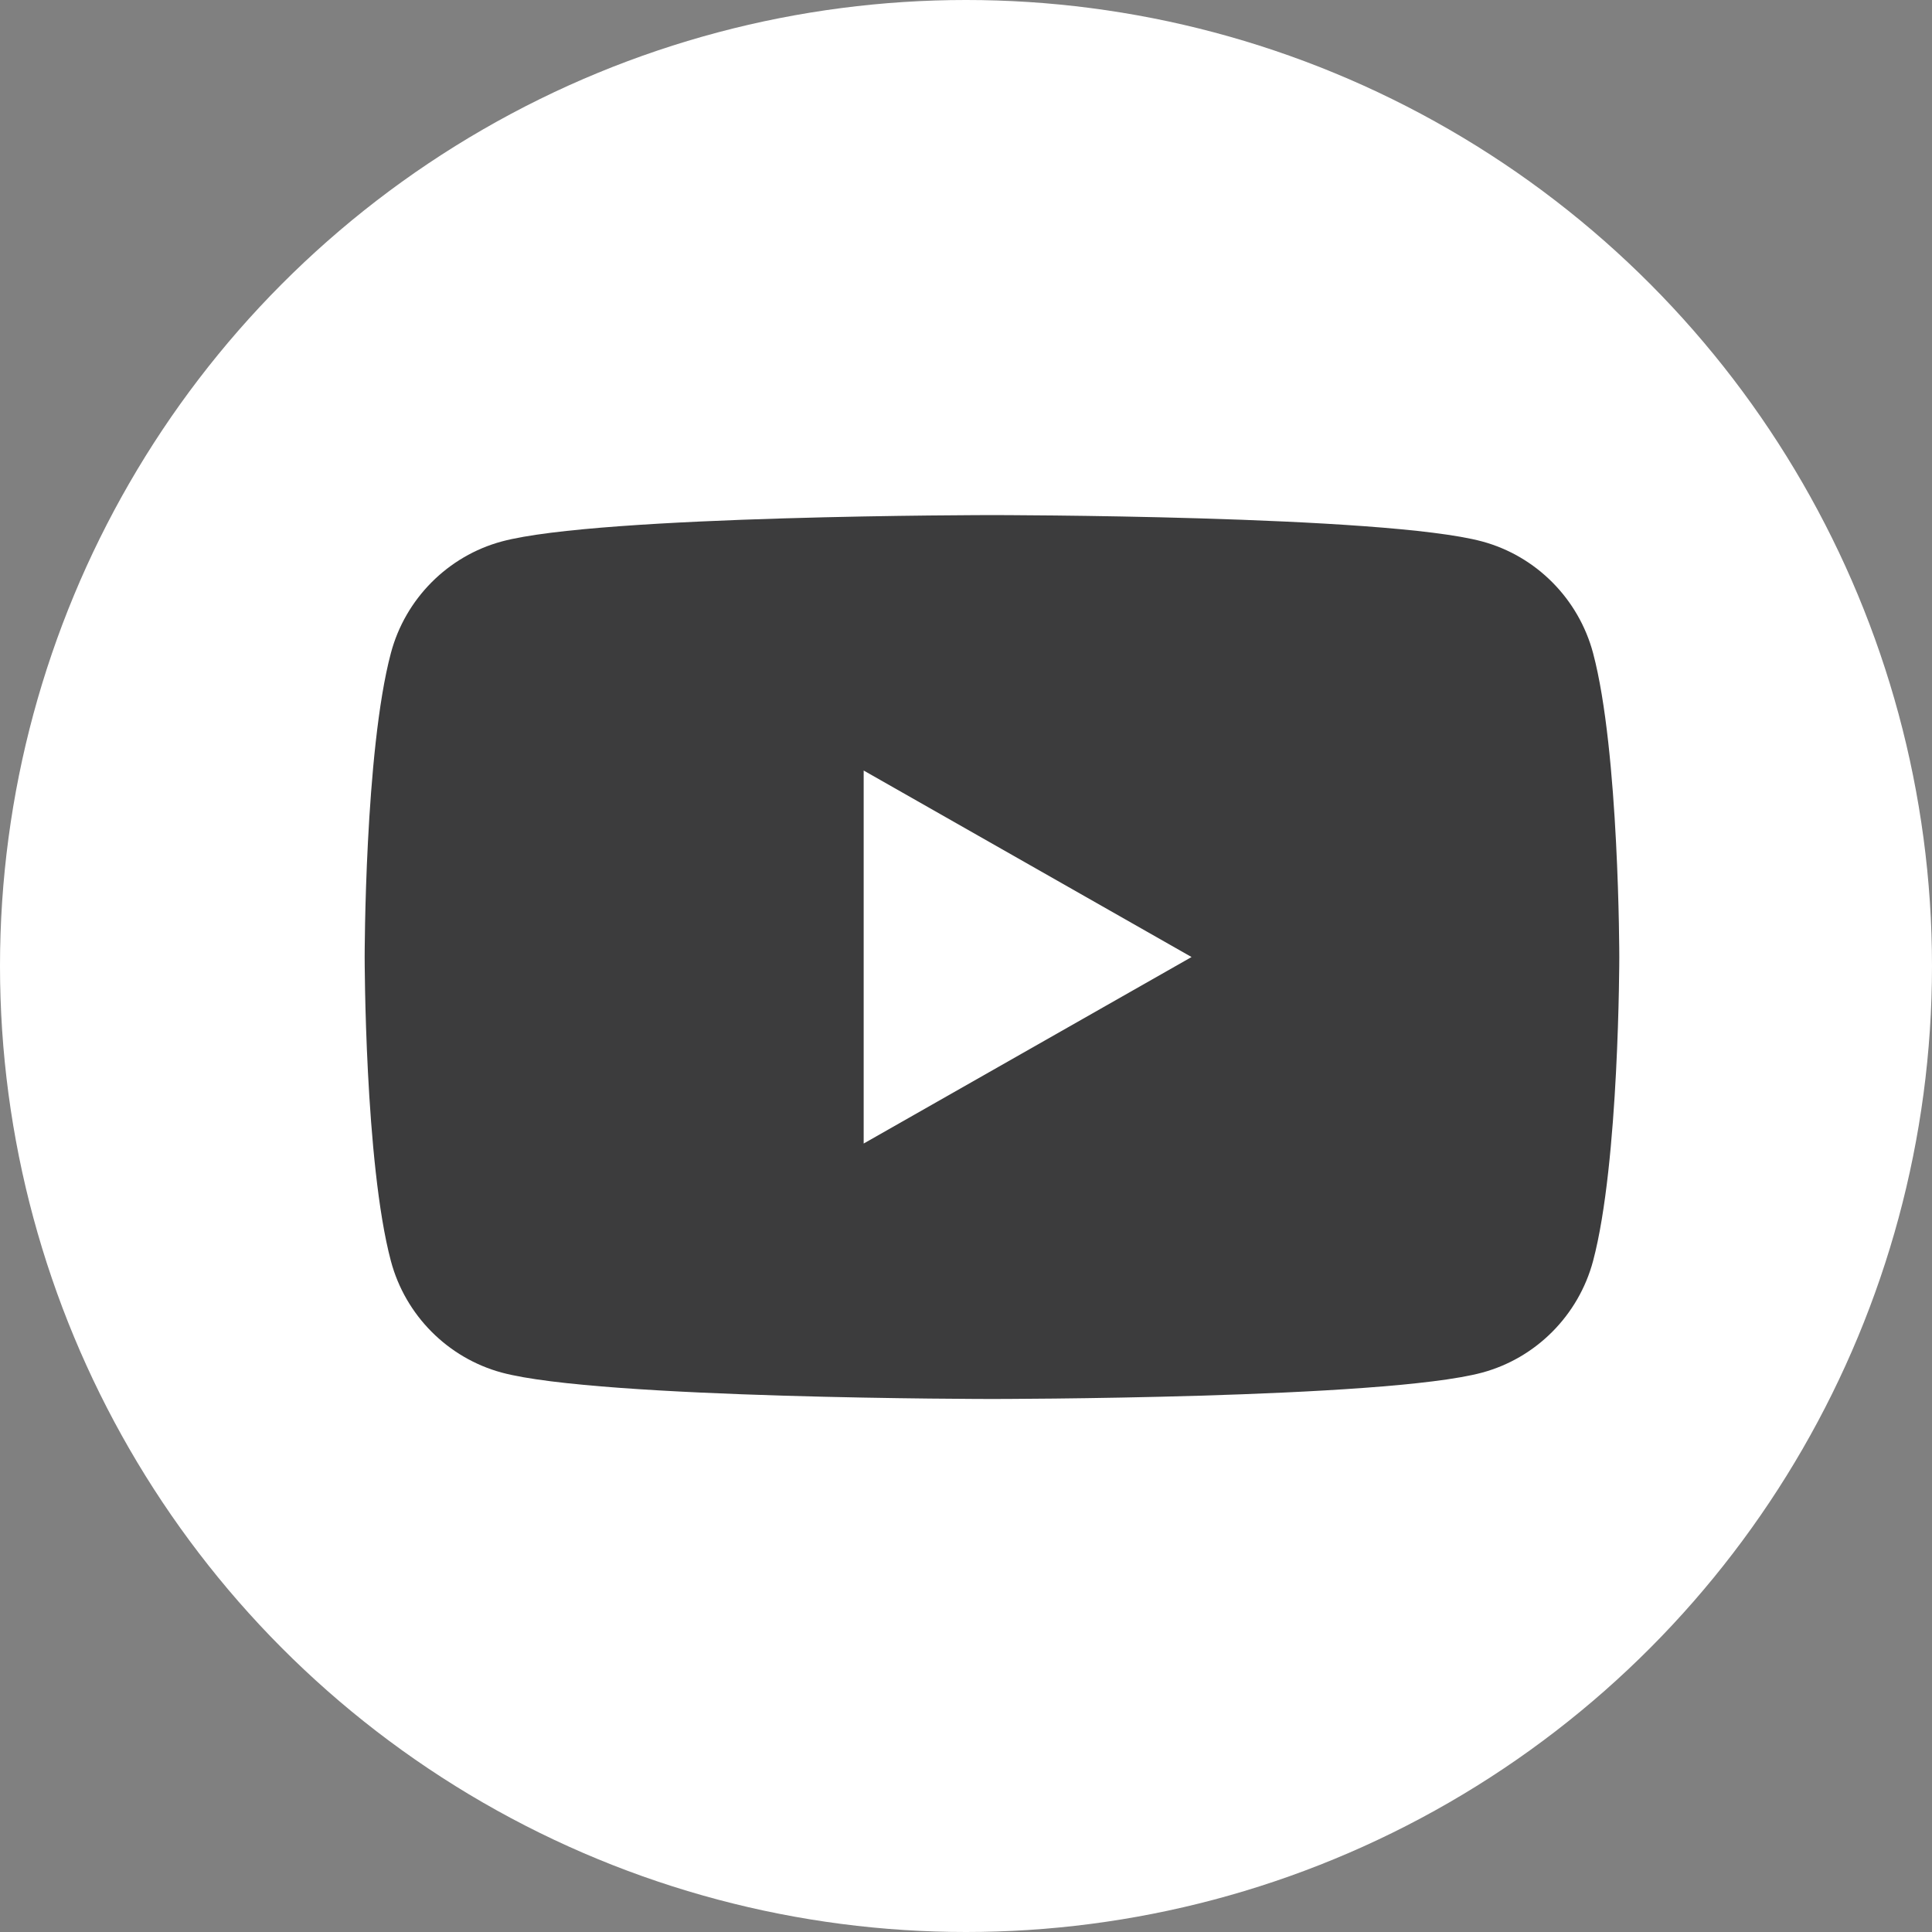
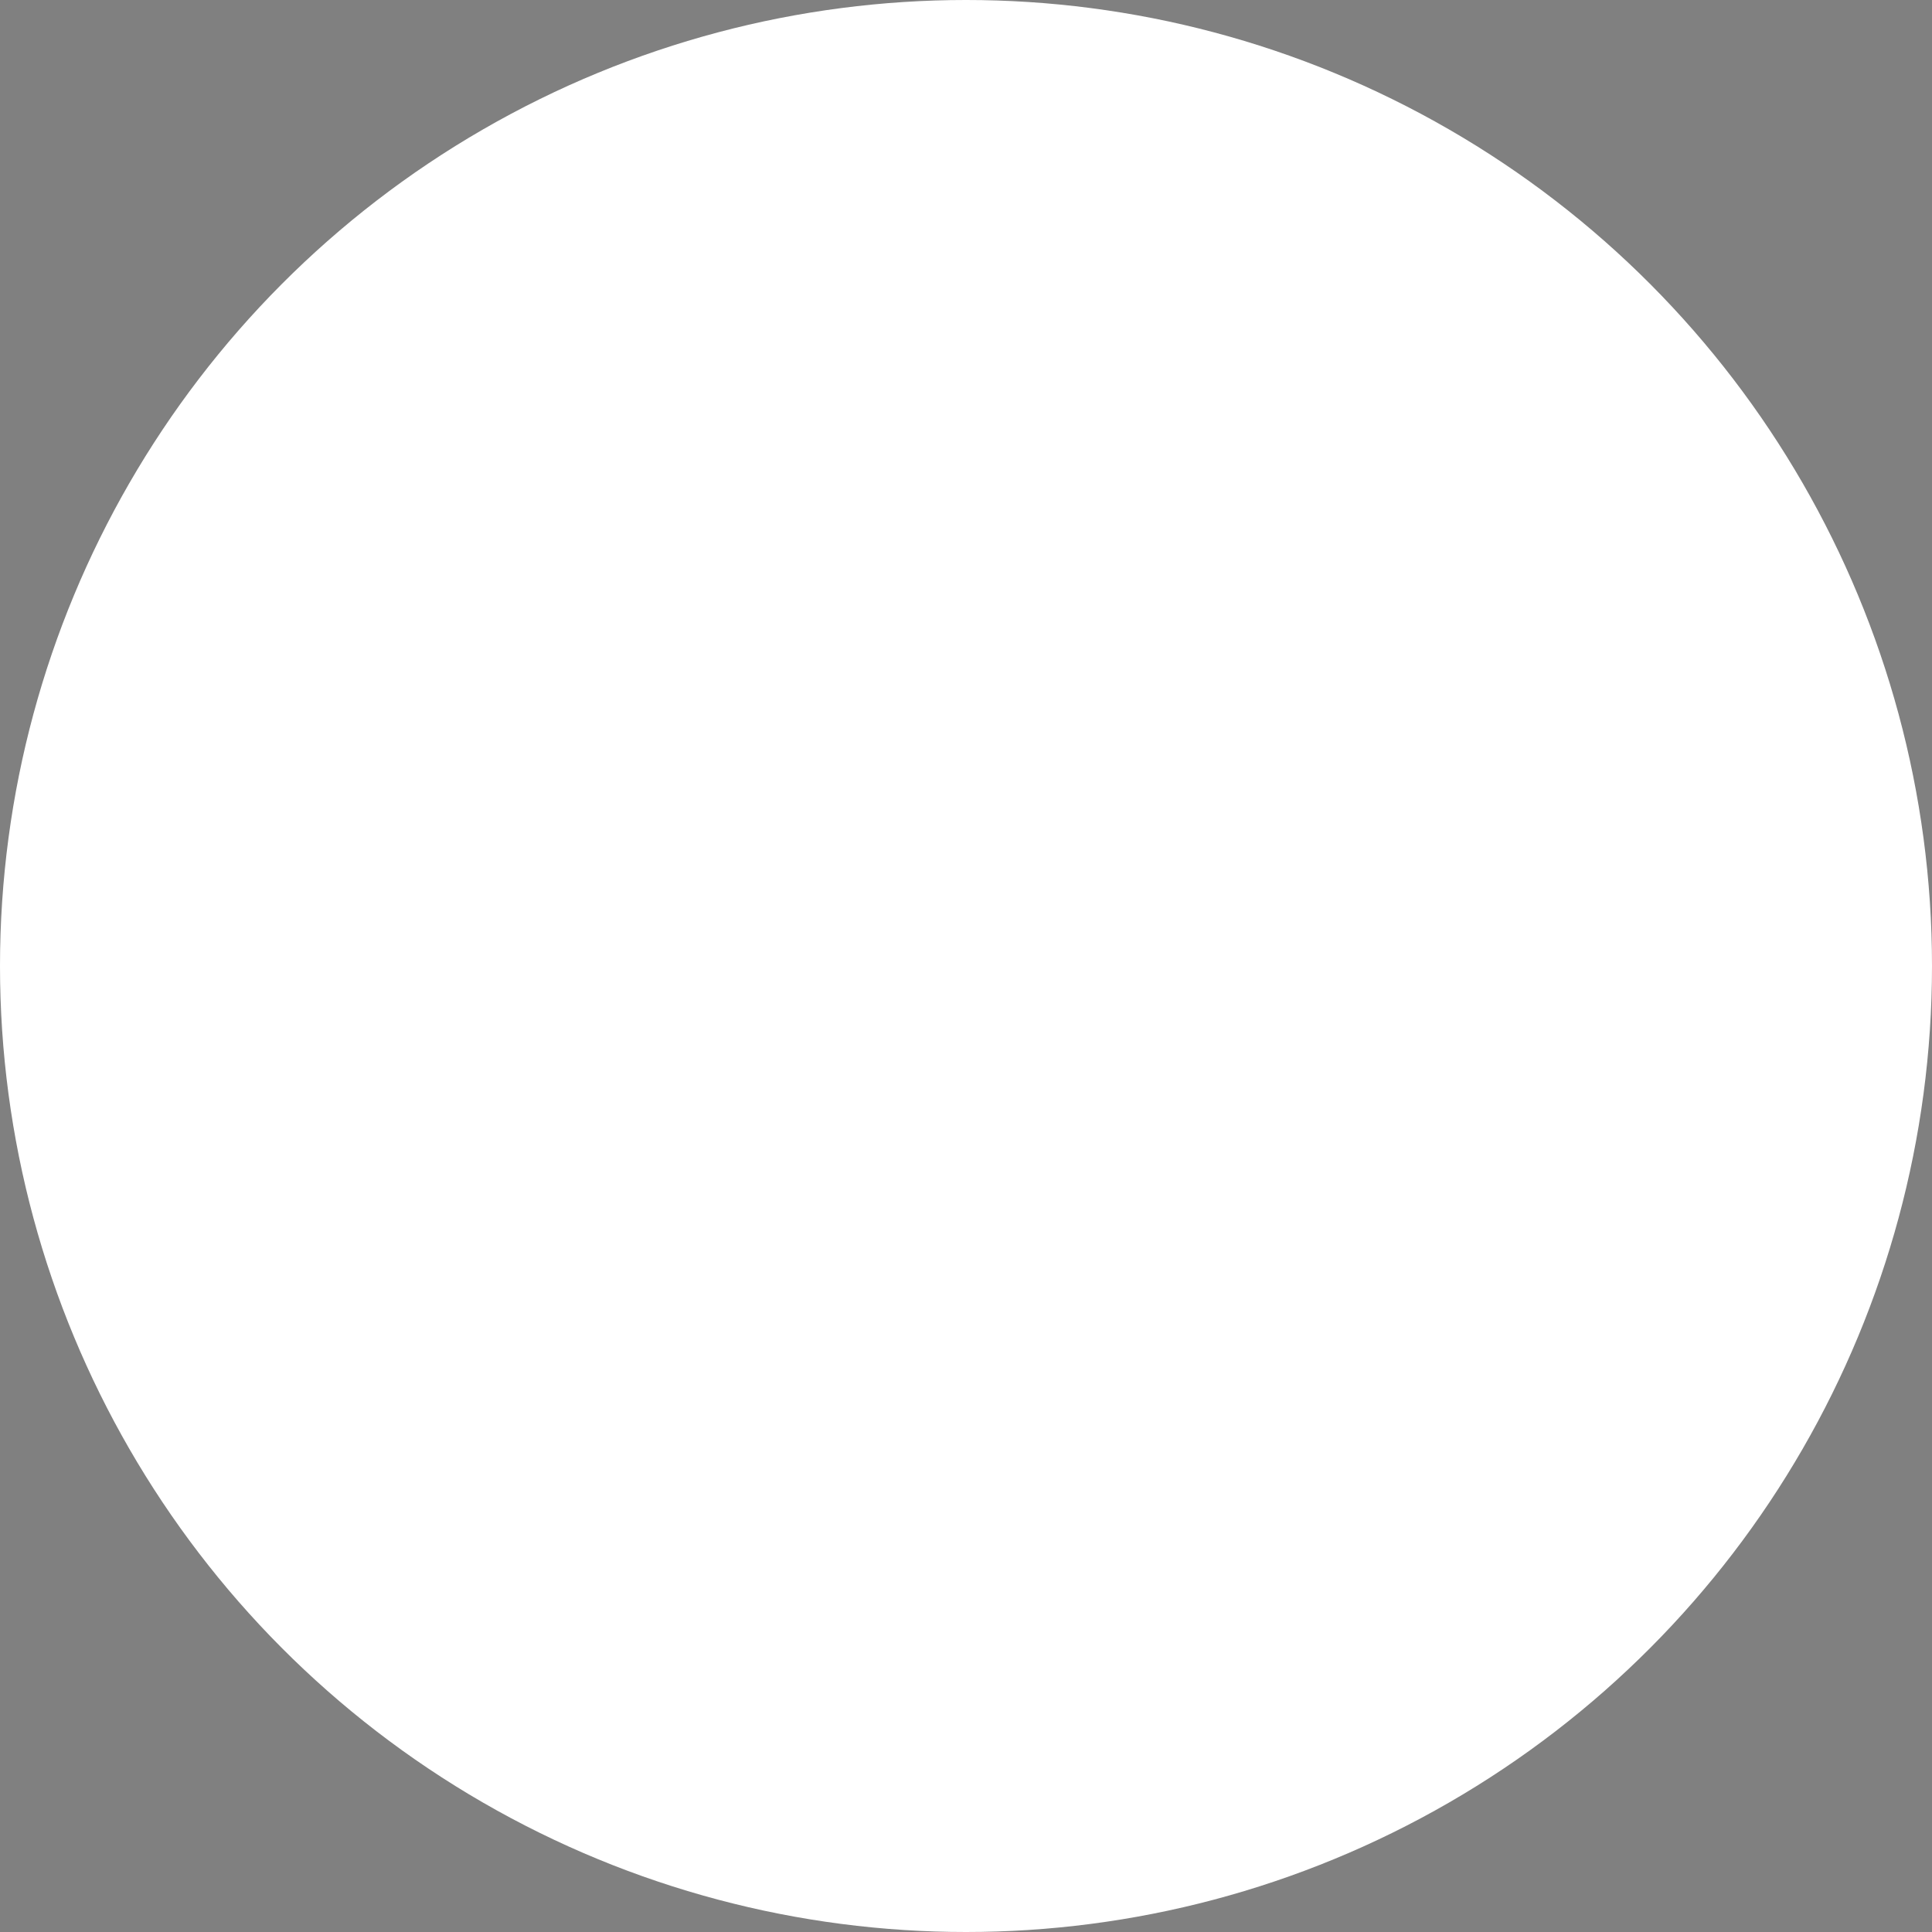
<svg xmlns="http://www.w3.org/2000/svg" width="28" height="28" viewBox="0 0 28 28" fill="none">
  <rect x="0" y="0" width="28" height="28" fill="#808080" stroke="none" />
  <circle cx="14" cy="14" r="14" fill="white" />
-   <path fill-rule="evenodd" clip-rule="evenodd" d="M12.517 16.573V11.167L17.269 13.87L12.517 16.573ZM23.088 9.465C22.878 8.678 22.262 8.058 21.48 7.847C20.062 7.465 14.377 7.465 14.377 7.465C14.377 7.465 8.691 7.465 7.273 7.847C6.491 8.058 5.874 8.678 5.665 9.465C5.285 10.892 5.285 13.87 5.285 13.87C5.285 13.87 5.285 16.847 5.665 18.275C5.874 19.062 6.491 19.682 7.273 19.893C8.691 20.275 14.377 20.275 14.377 20.275C14.377 20.275 20.062 20.275 21.48 19.893C22.262 19.682 22.878 19.062 23.088 18.275C23.468 16.847 23.468 13.87 23.468 13.87C23.468 13.87 23.468 10.892 23.088 9.465V9.465Z" fill="#3C3C3D" />
</svg>